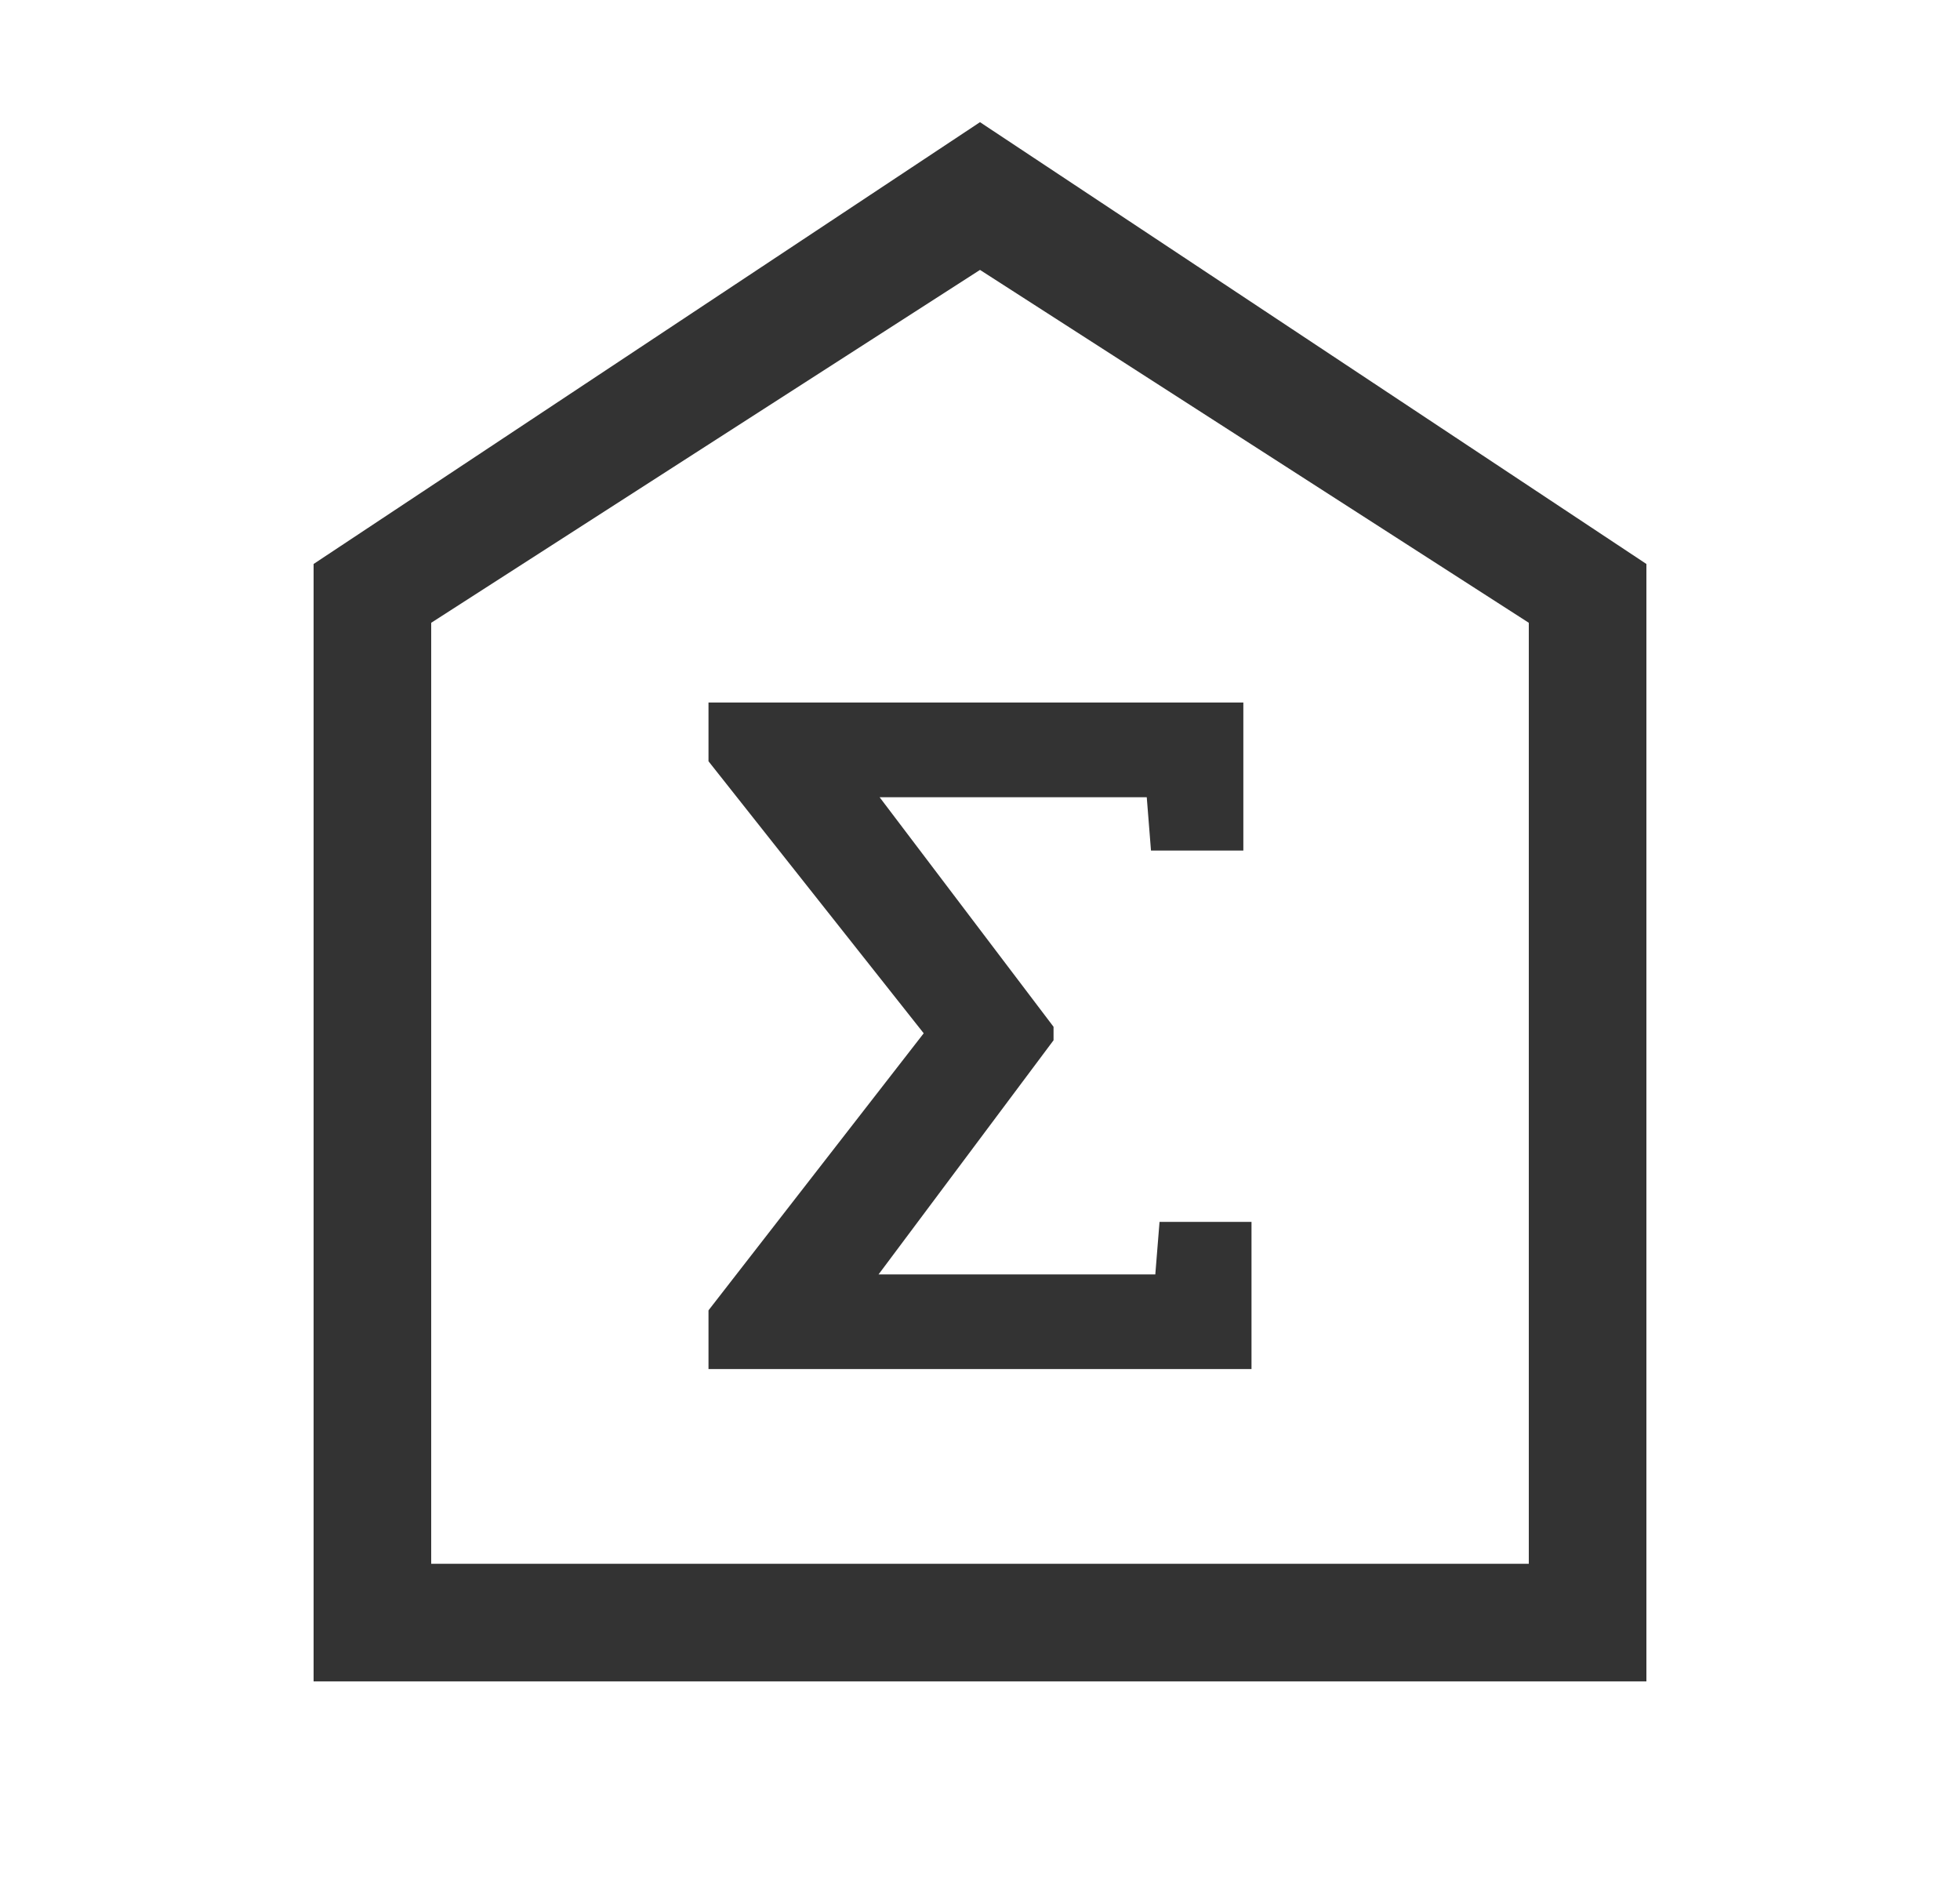
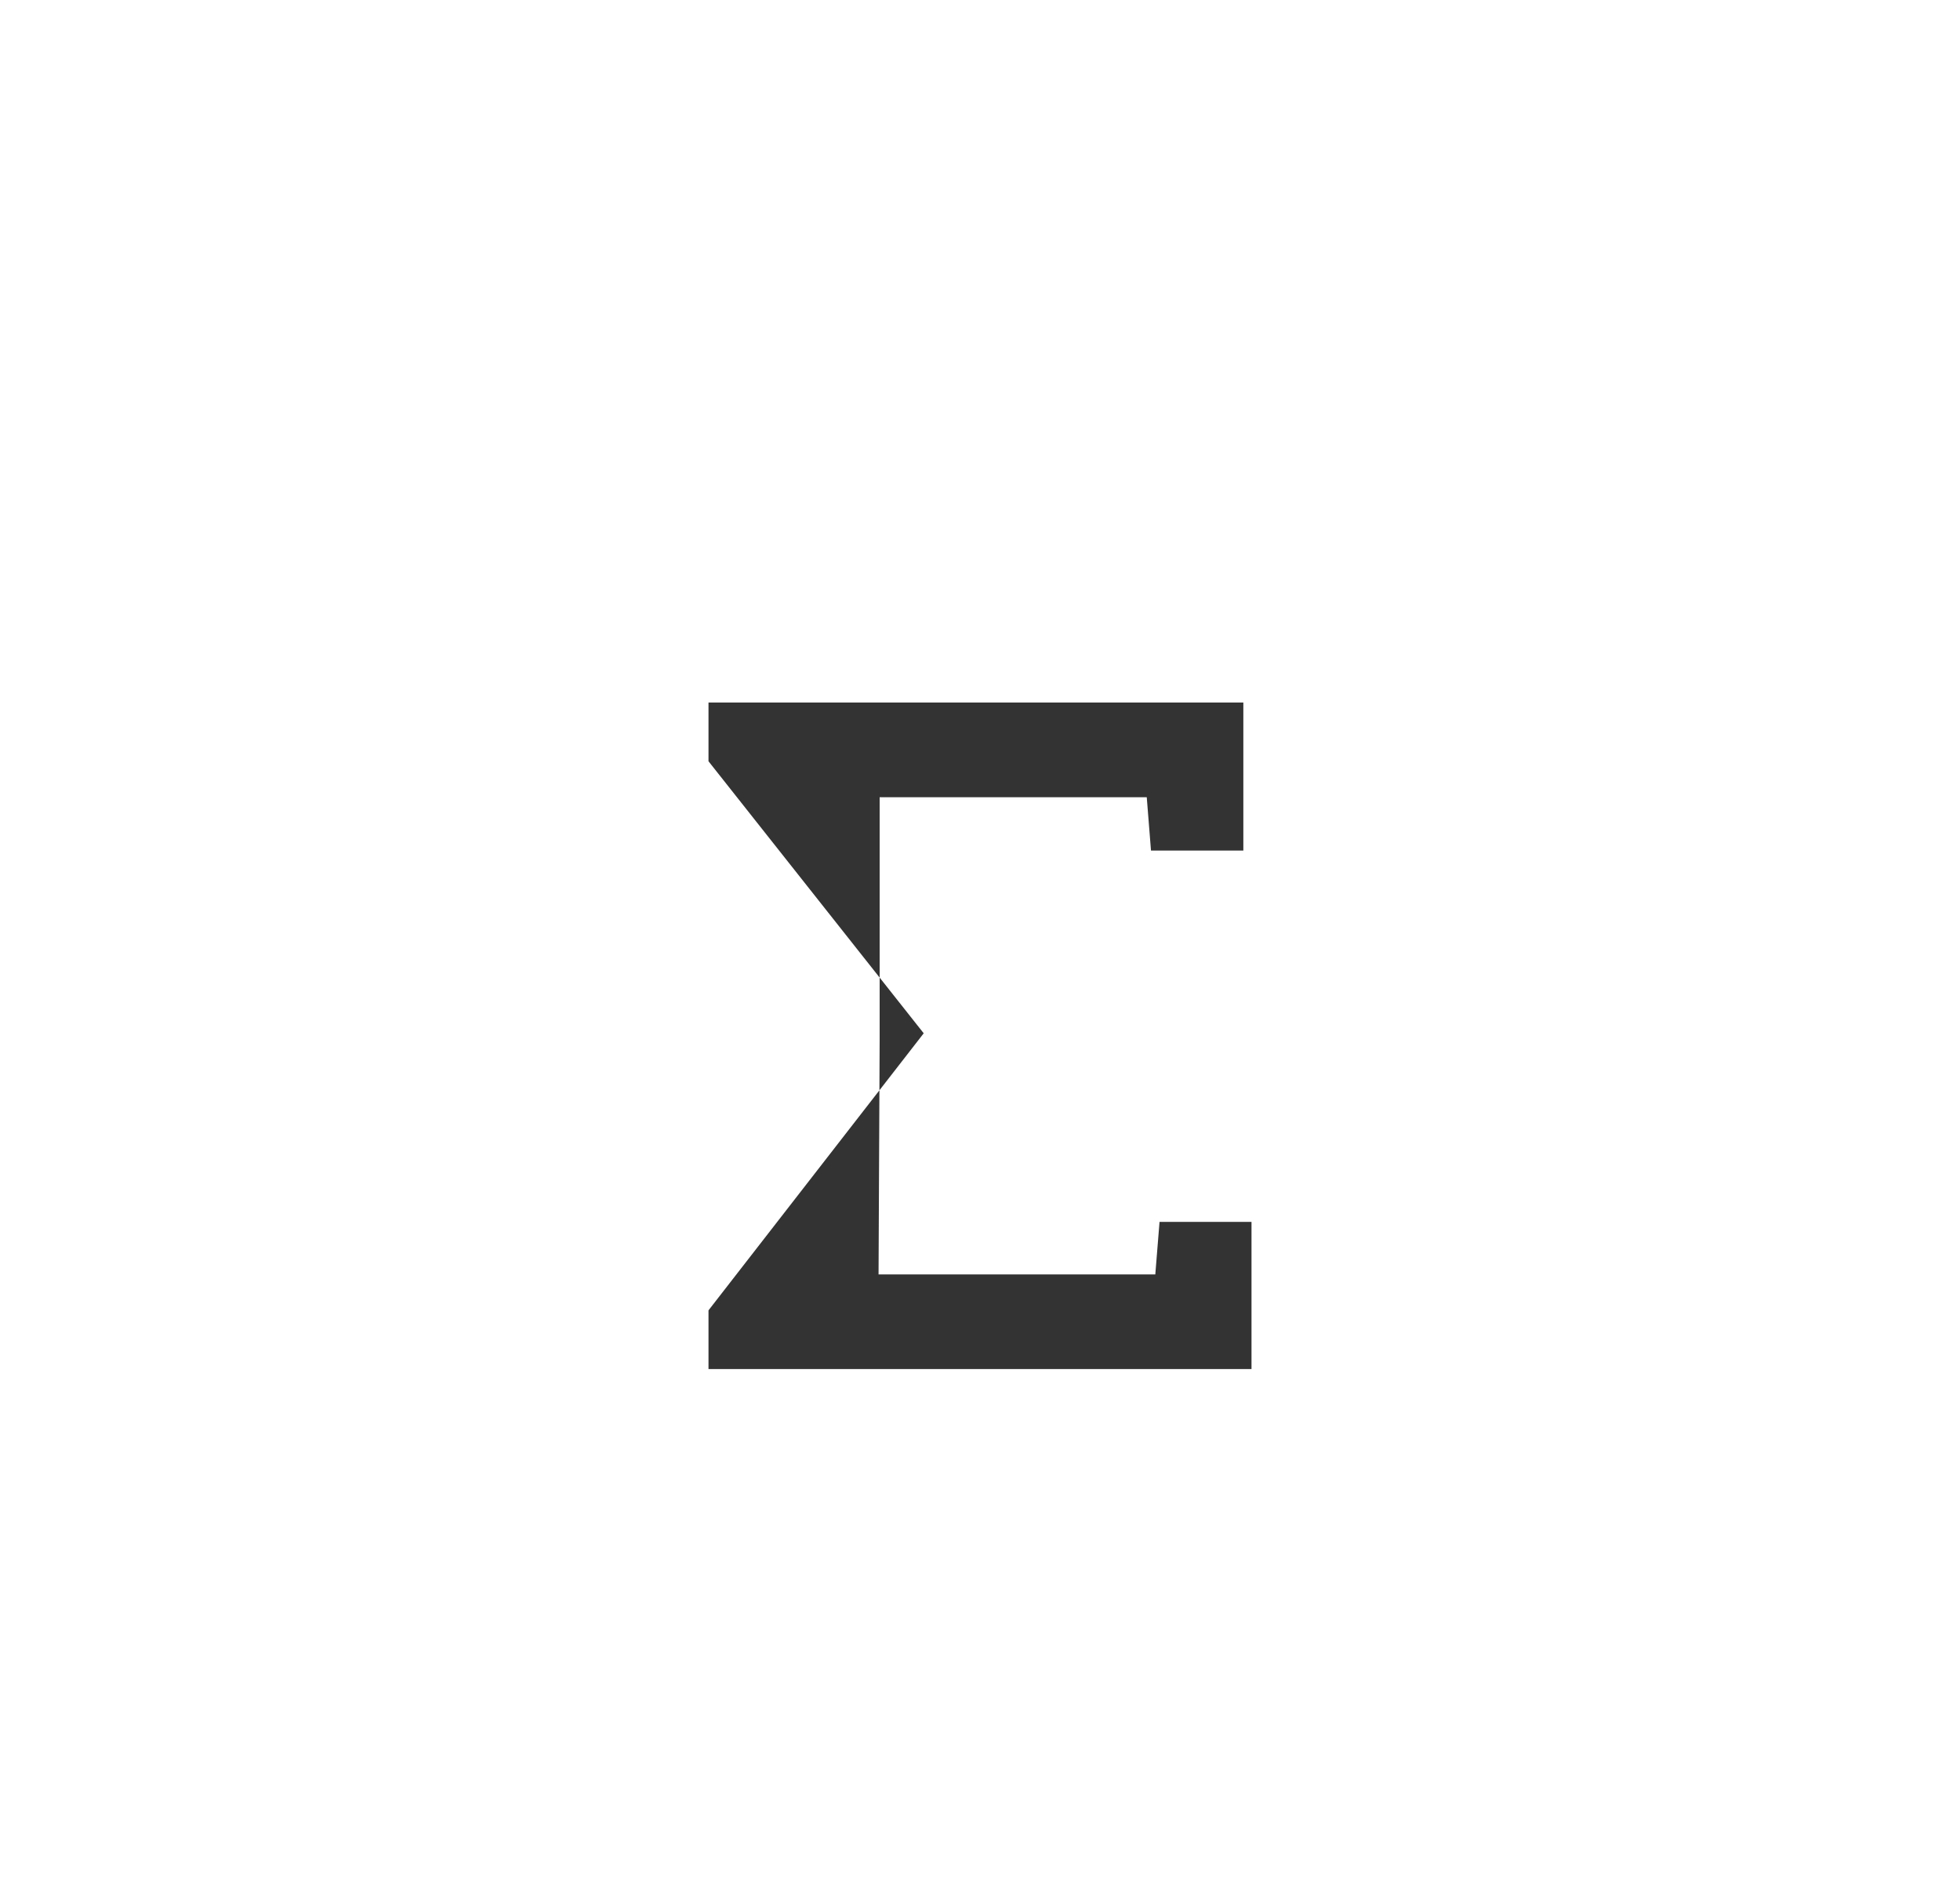
<svg xmlns="http://www.w3.org/2000/svg" width="25" height="24" viewBox="0 0 25 24" fill="none">
-   <path d="M4 21.442V7.192L12.5 1.558L21 7.192V21.442H4ZM5.5 19.942H19.5V7.942L12.5 3.442L5.5 7.942V19.942Z" fill="#333333" />
-   <path d="M9.037 17.459V16.71L11.782 13.177L9.037 9.708V8.959H15.859V10.847H14.681L14.627 10.167L11.22 10.167L13.438 13.094V13.266L11.206 16.252H14.736L14.79 15.582H15.963V17.459H9.037Z" fill="#333333" />
+   <path d="M9.037 17.459V16.71L11.782 13.177L9.037 9.708V8.959H15.859V10.847H14.681L14.627 10.167L11.22 10.167V13.266L11.206 16.252H14.736L14.79 15.582H15.963V17.459H9.037Z" fill="#333333" />
</svg>